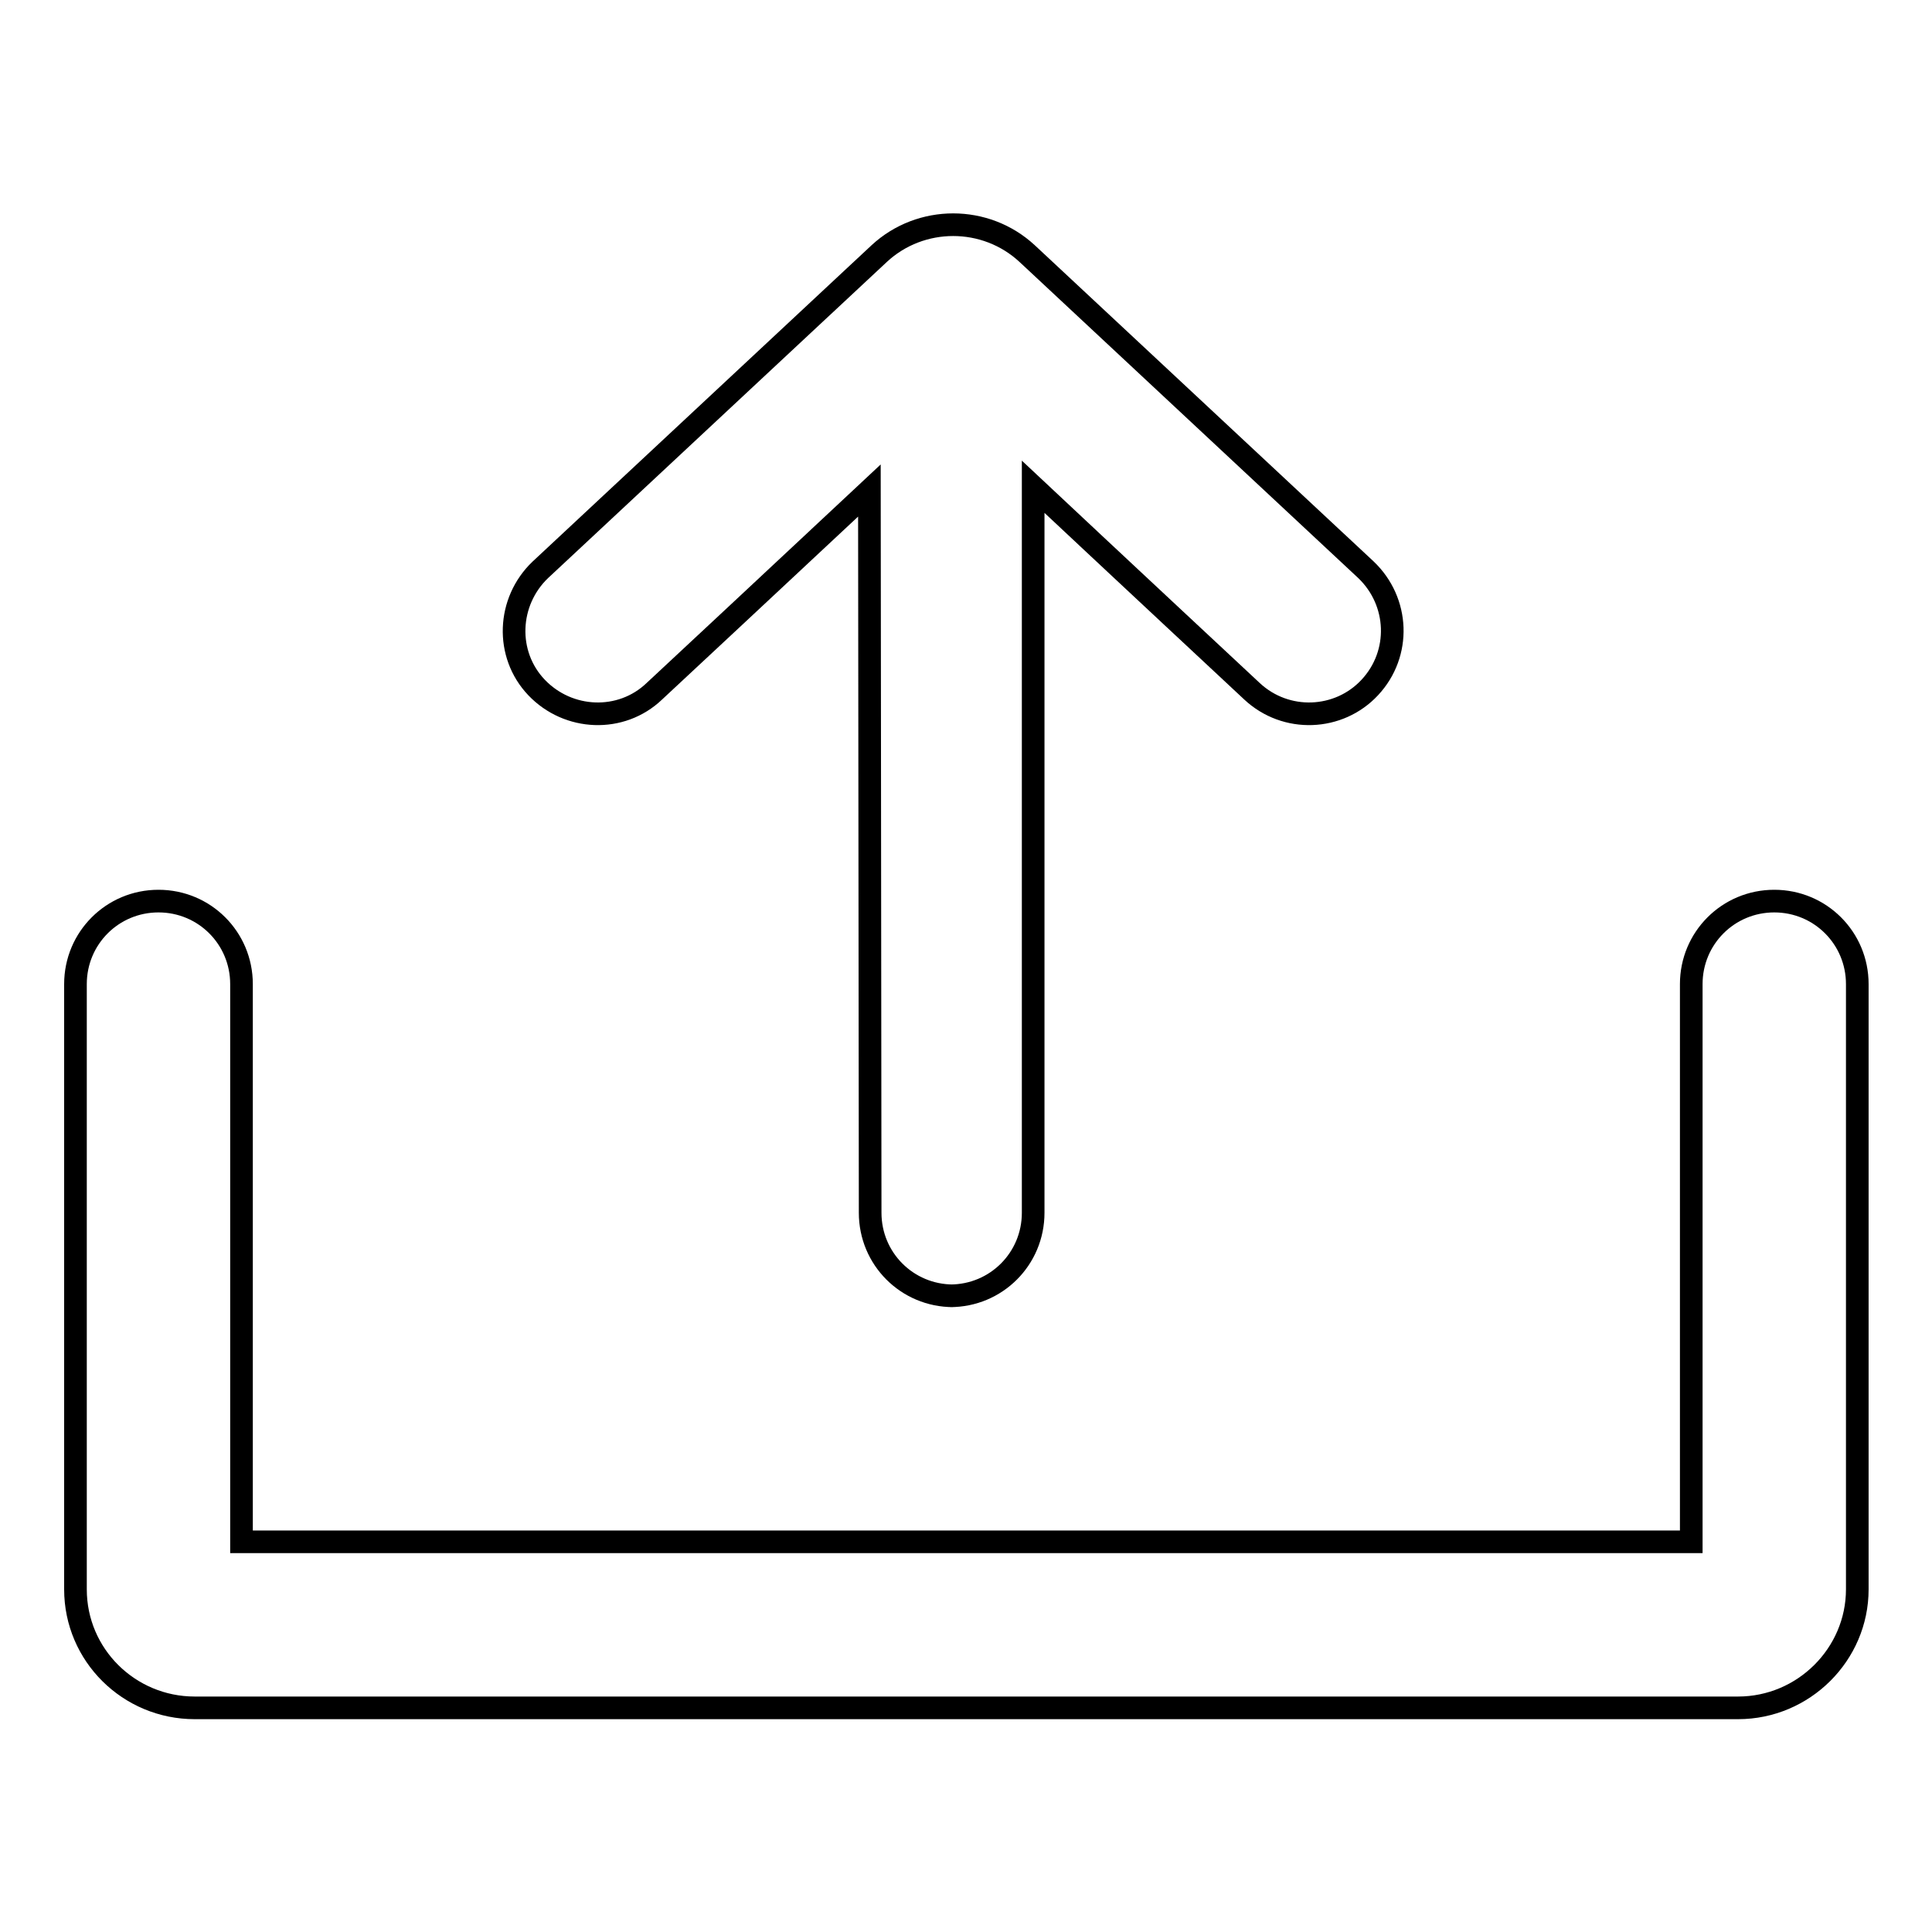
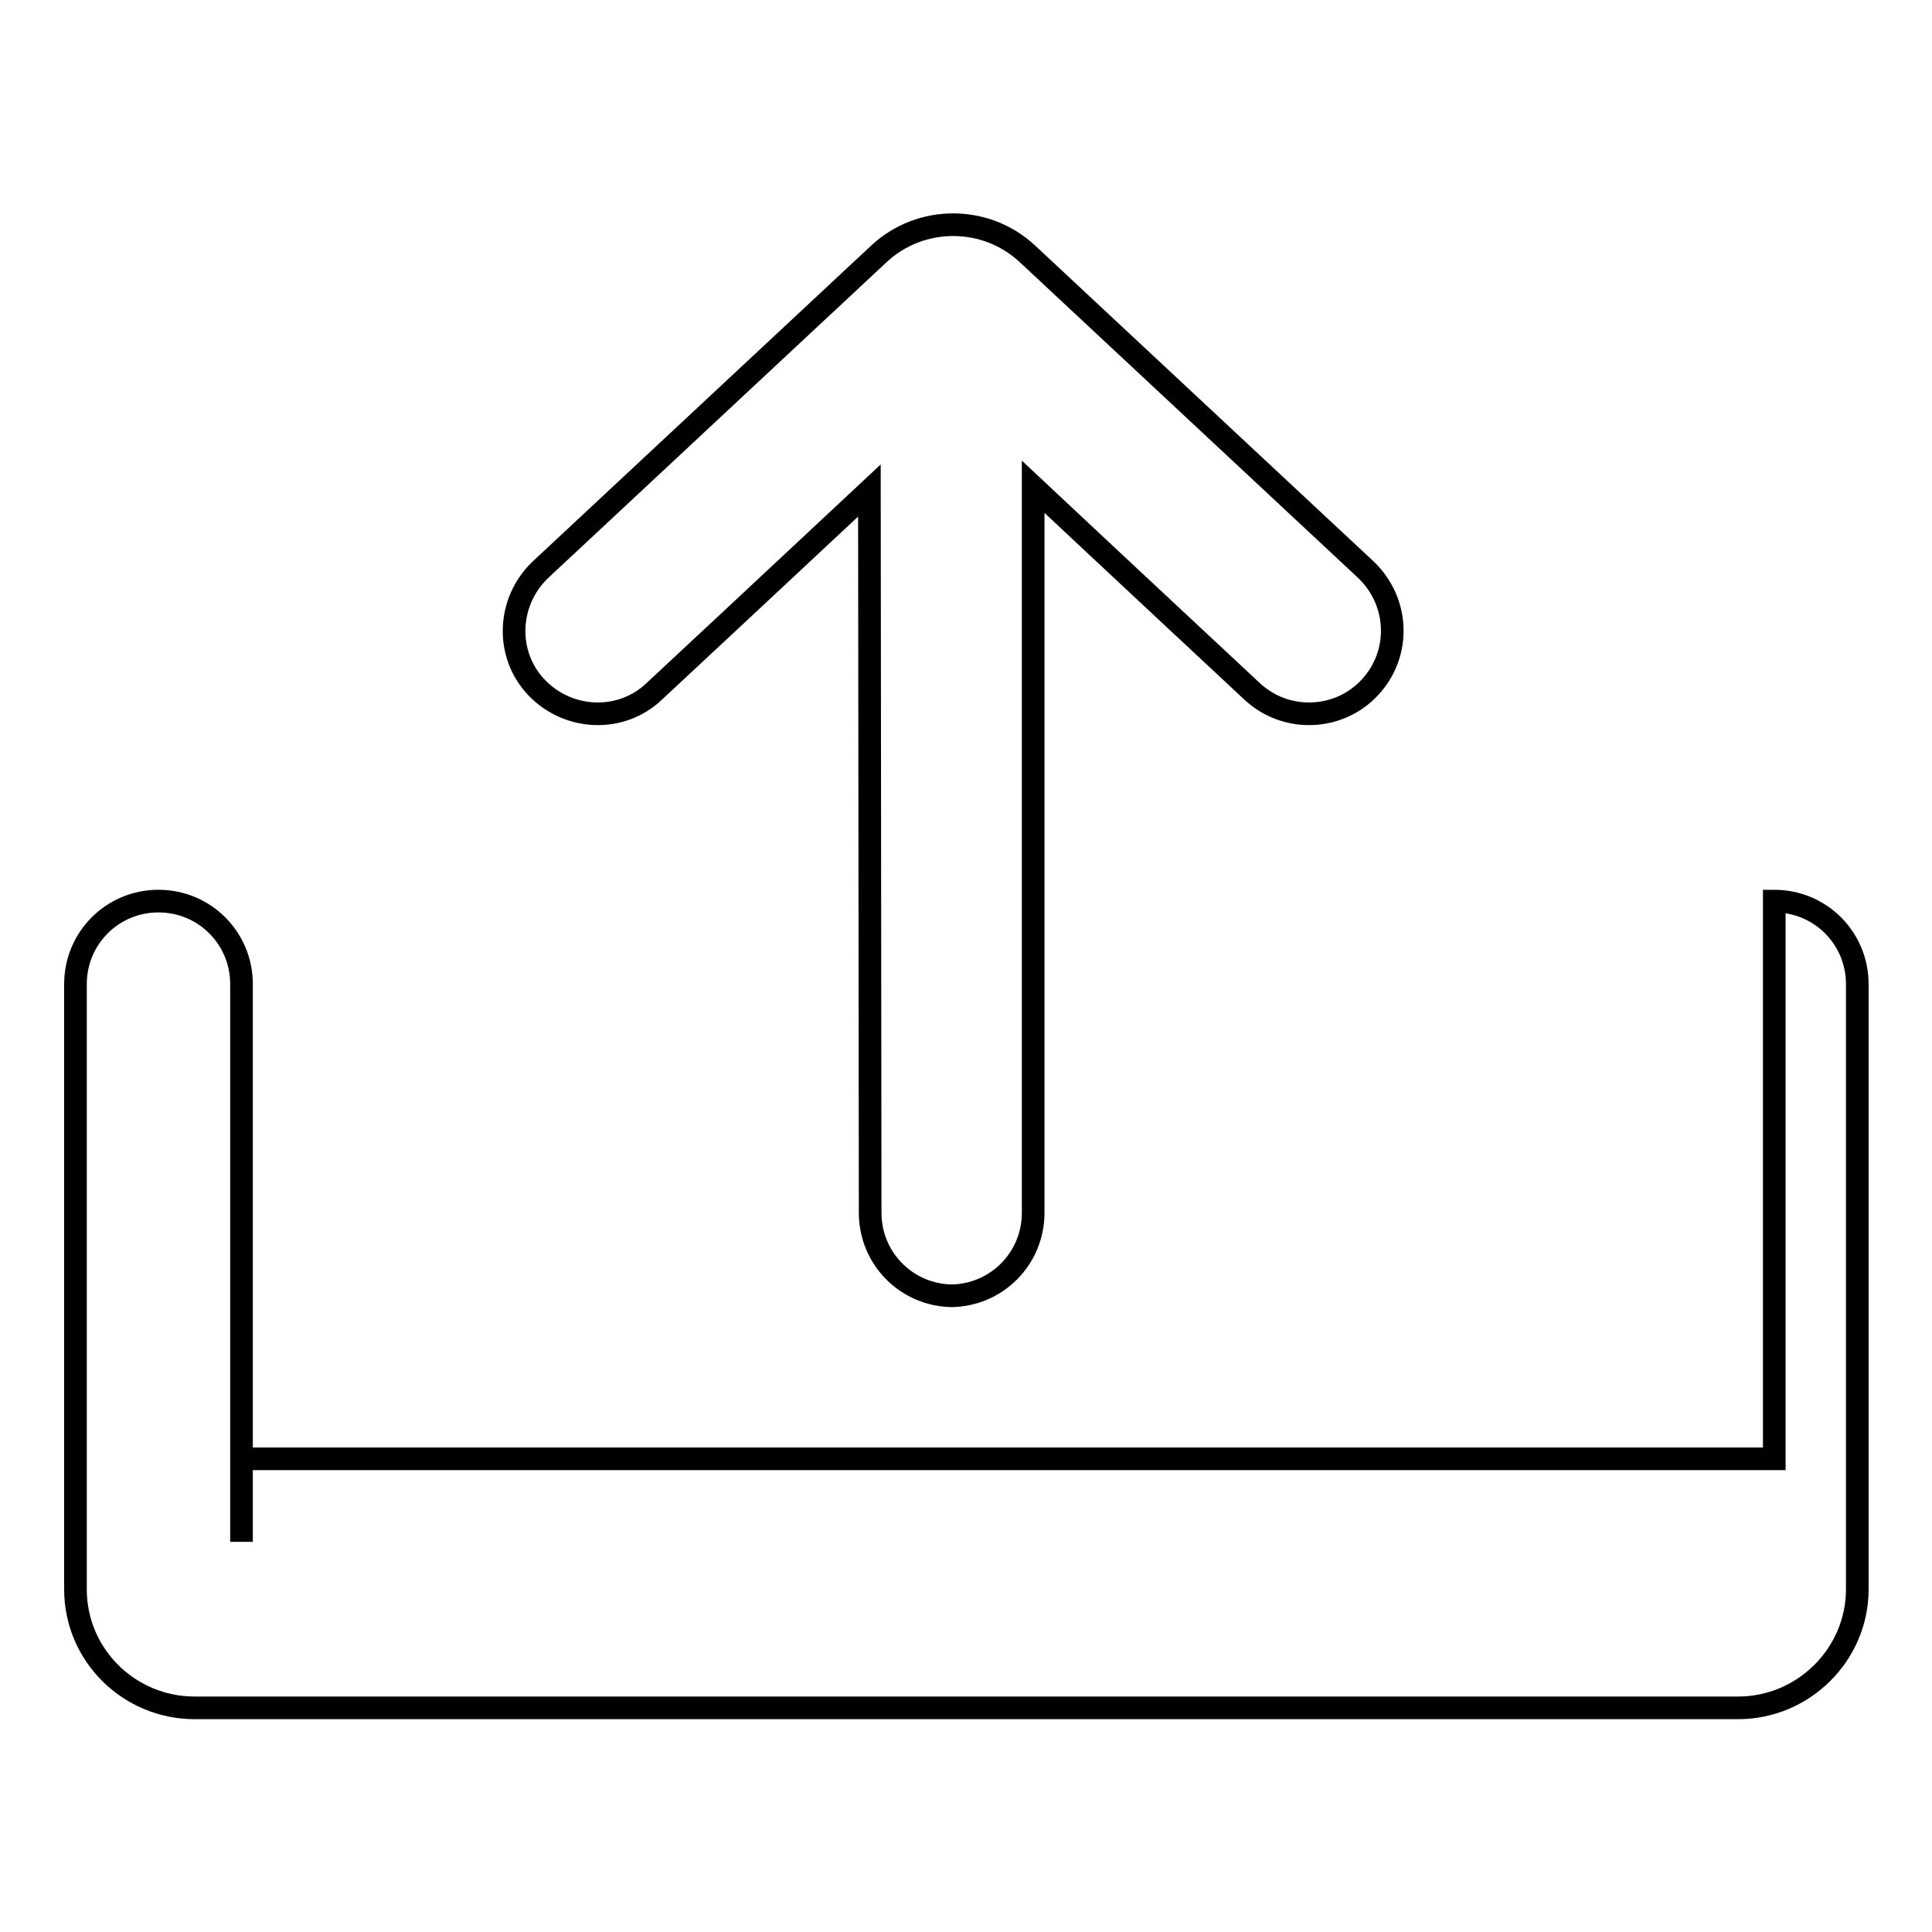
<svg xmlns="http://www.w3.org/2000/svg" version="1.1" x="0px" y="0px" viewBox="0 0 256 256" enable-background="new 0 0 256 256" xml:space="preserve">
  <g>
-     <path stroke-width="3" fill-opacity="0" stroke="#000000" d="M126.3,171.7c-6.1,0-11-4.9-11-11L115.2,65c-9.5,8.9-28.5,26.6-28.5,26.6c-4.4,4.2-11.4,3.9-15.6-0.5 c-4.2-4.4-3.9-11.4,0.5-15.6l44.9-41.9c5.5-5.1,14.1-5.1,19.6,0l44.9,41.9c4.4,4.2,4.7,11.1,0.5,15.6c-4.1,4.4-11.1,4.7-15.6,0.5 c0,0-19.3-18-29-27.1v96.2c0,6.1-4.9,11-11,11H126.3L126.3,171.7L126.3,171.7z M32,204.3v-73.9c0-6.1-4.9-11-11-11 c-6.1,0-11,4.9-11,11v80.2c0,8.7,7.1,15.7,15.8,15.7h204.5c8.7,0,15.8-7.1,15.8-15.7v-80.2c0-6.1-4.9-11-11-11c-6.1,0-11,4.9-11,11 v73.9H32L32,204.3z" />
+     <path stroke-width="3" fill-opacity="0" stroke="#000000" d="M126.3,171.7c-6.1,0-11-4.9-11-11L115.2,65c-9.5,8.9-28.5,26.6-28.5,26.6c-4.4,4.2-11.4,3.9-15.6-0.5 c-4.2-4.4-3.9-11.4,0.5-15.6l44.9-41.9c5.5-5.1,14.1-5.1,19.6,0l44.9,41.9c4.4,4.2,4.7,11.1,0.5,15.6c-4.1,4.4-11.1,4.7-15.6,0.5 c0,0-19.3-18-29-27.1v96.2c0,6.1-4.9,11-11,11H126.3L126.3,171.7L126.3,171.7z M32,204.3v-73.9c0-6.1-4.9-11-11-11 c-6.1,0-11,4.9-11,11v80.2c0,8.7,7.1,15.7,15.8,15.7h204.5c8.7,0,15.8-7.1,15.8-15.7v-80.2c0-6.1-4.9-11-11-11v73.9H32L32,204.3z" />
  </g>
</svg>